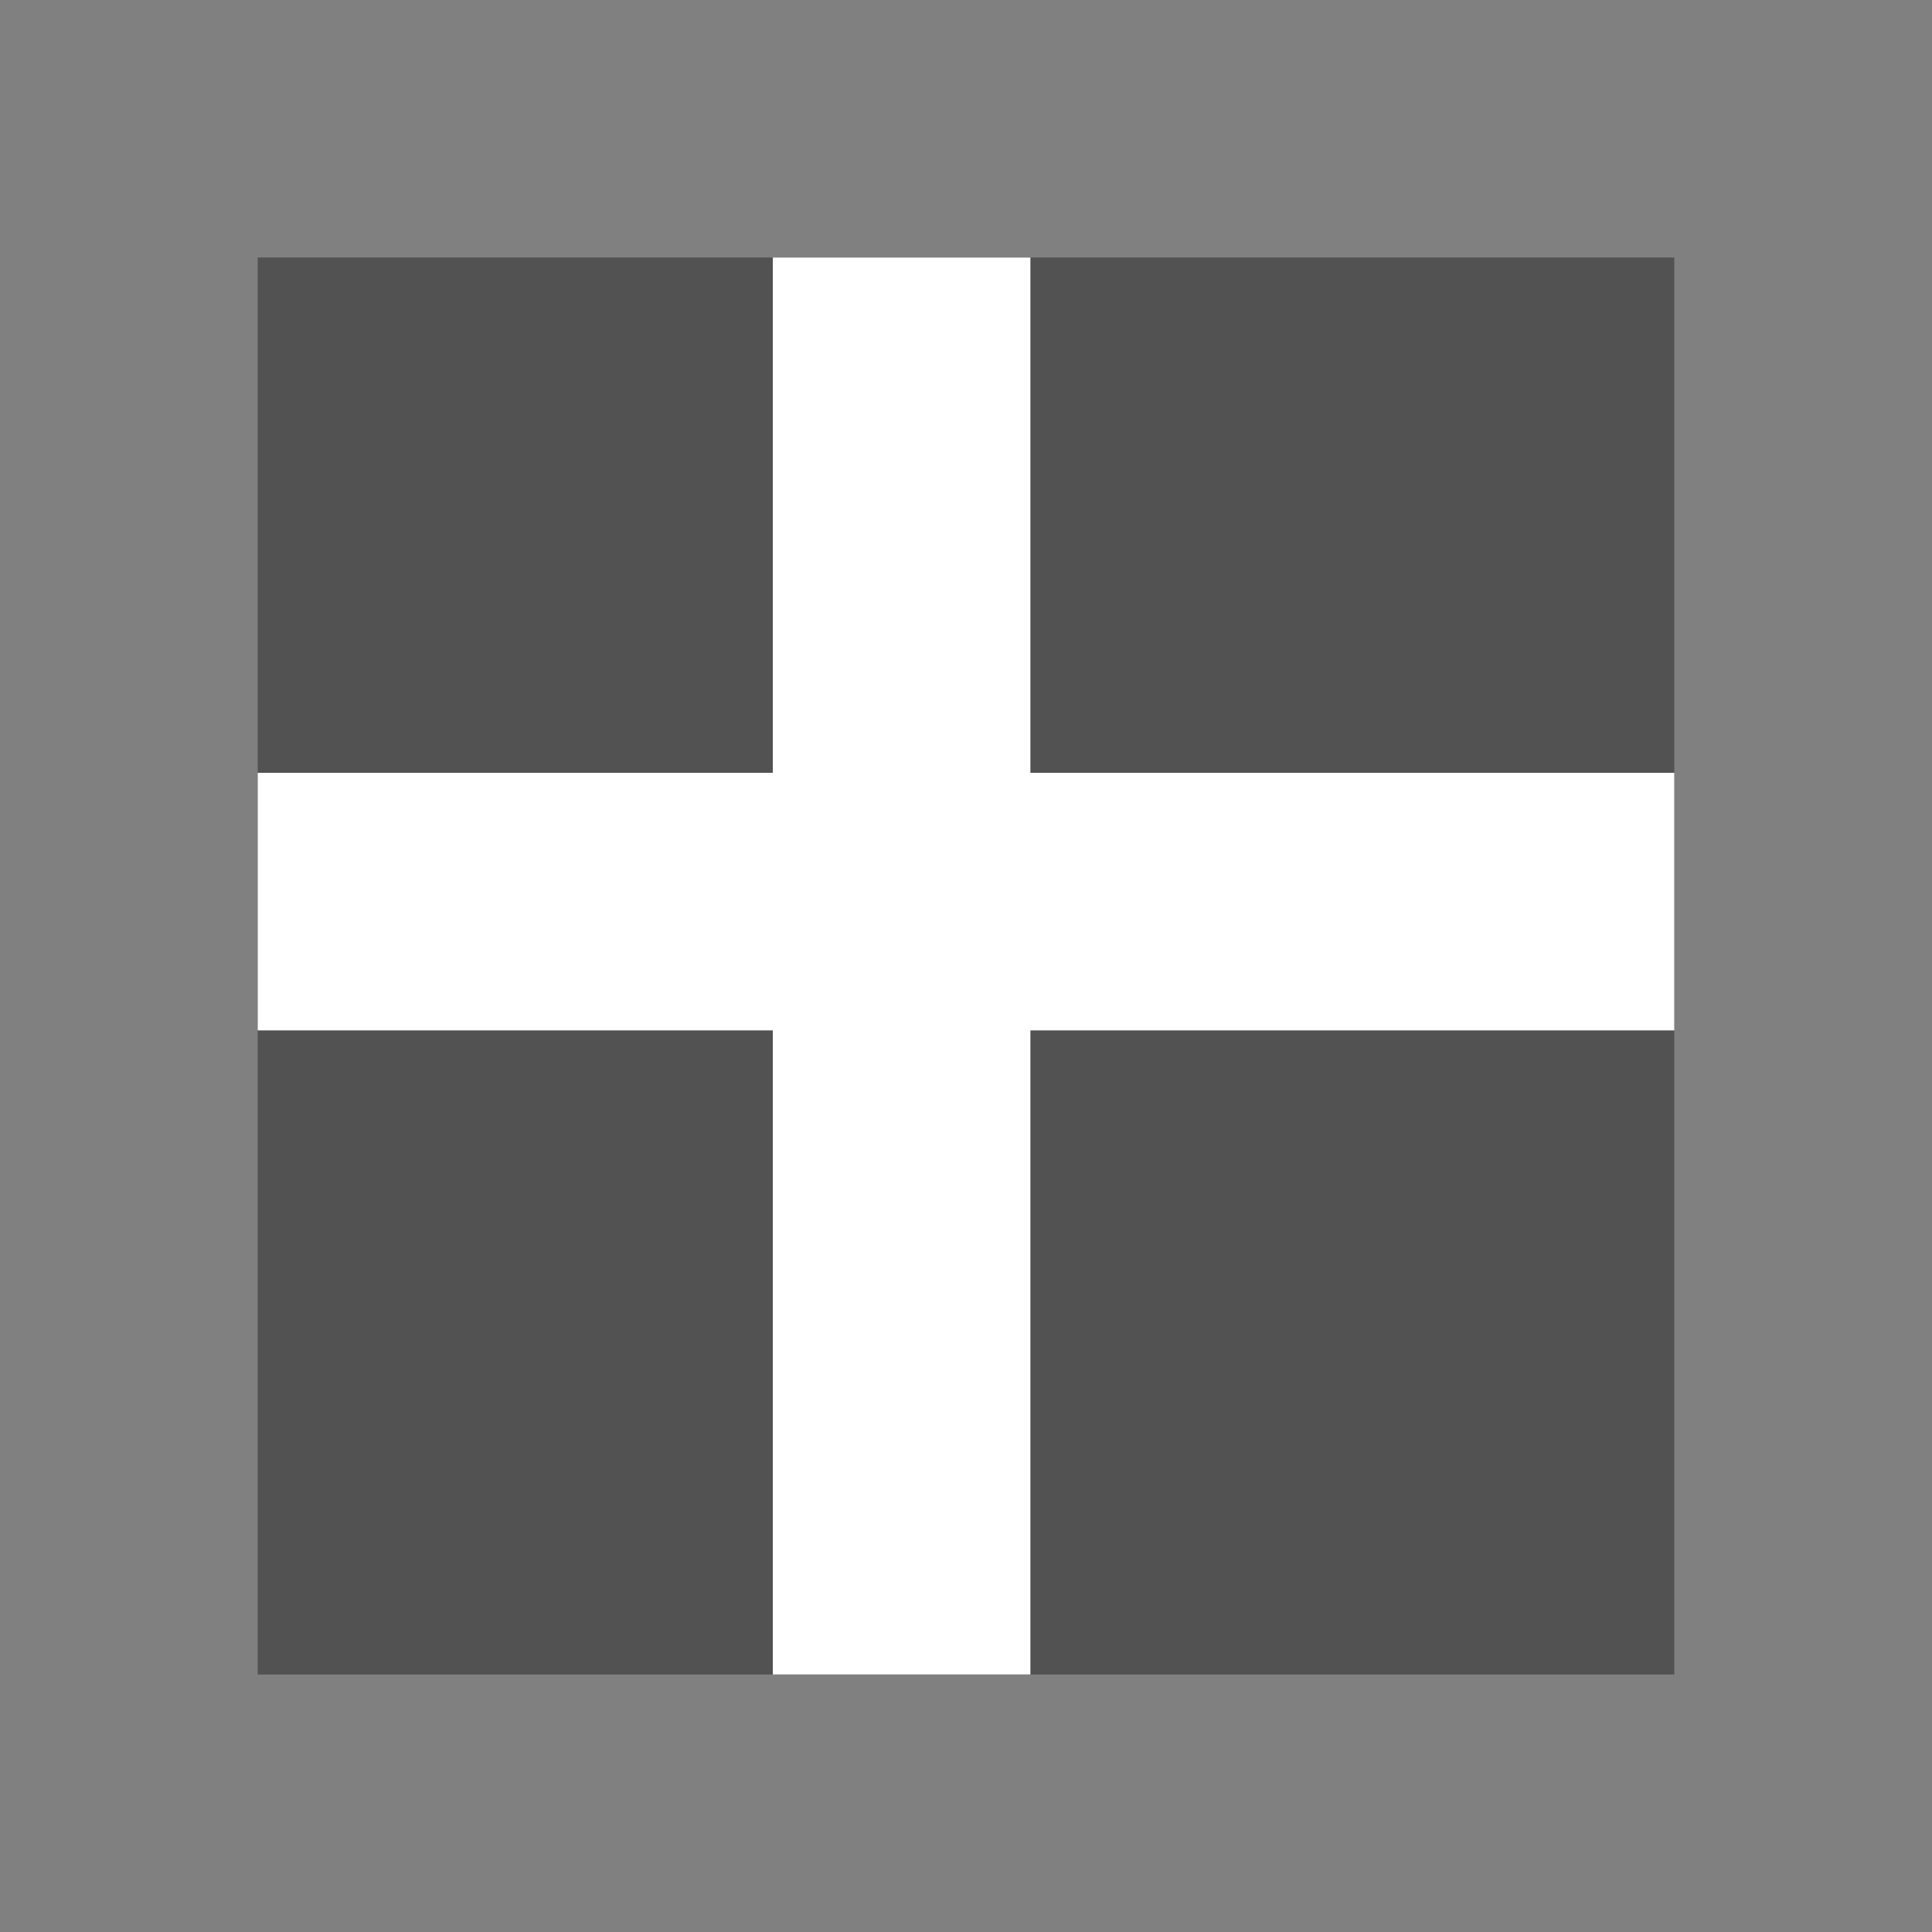
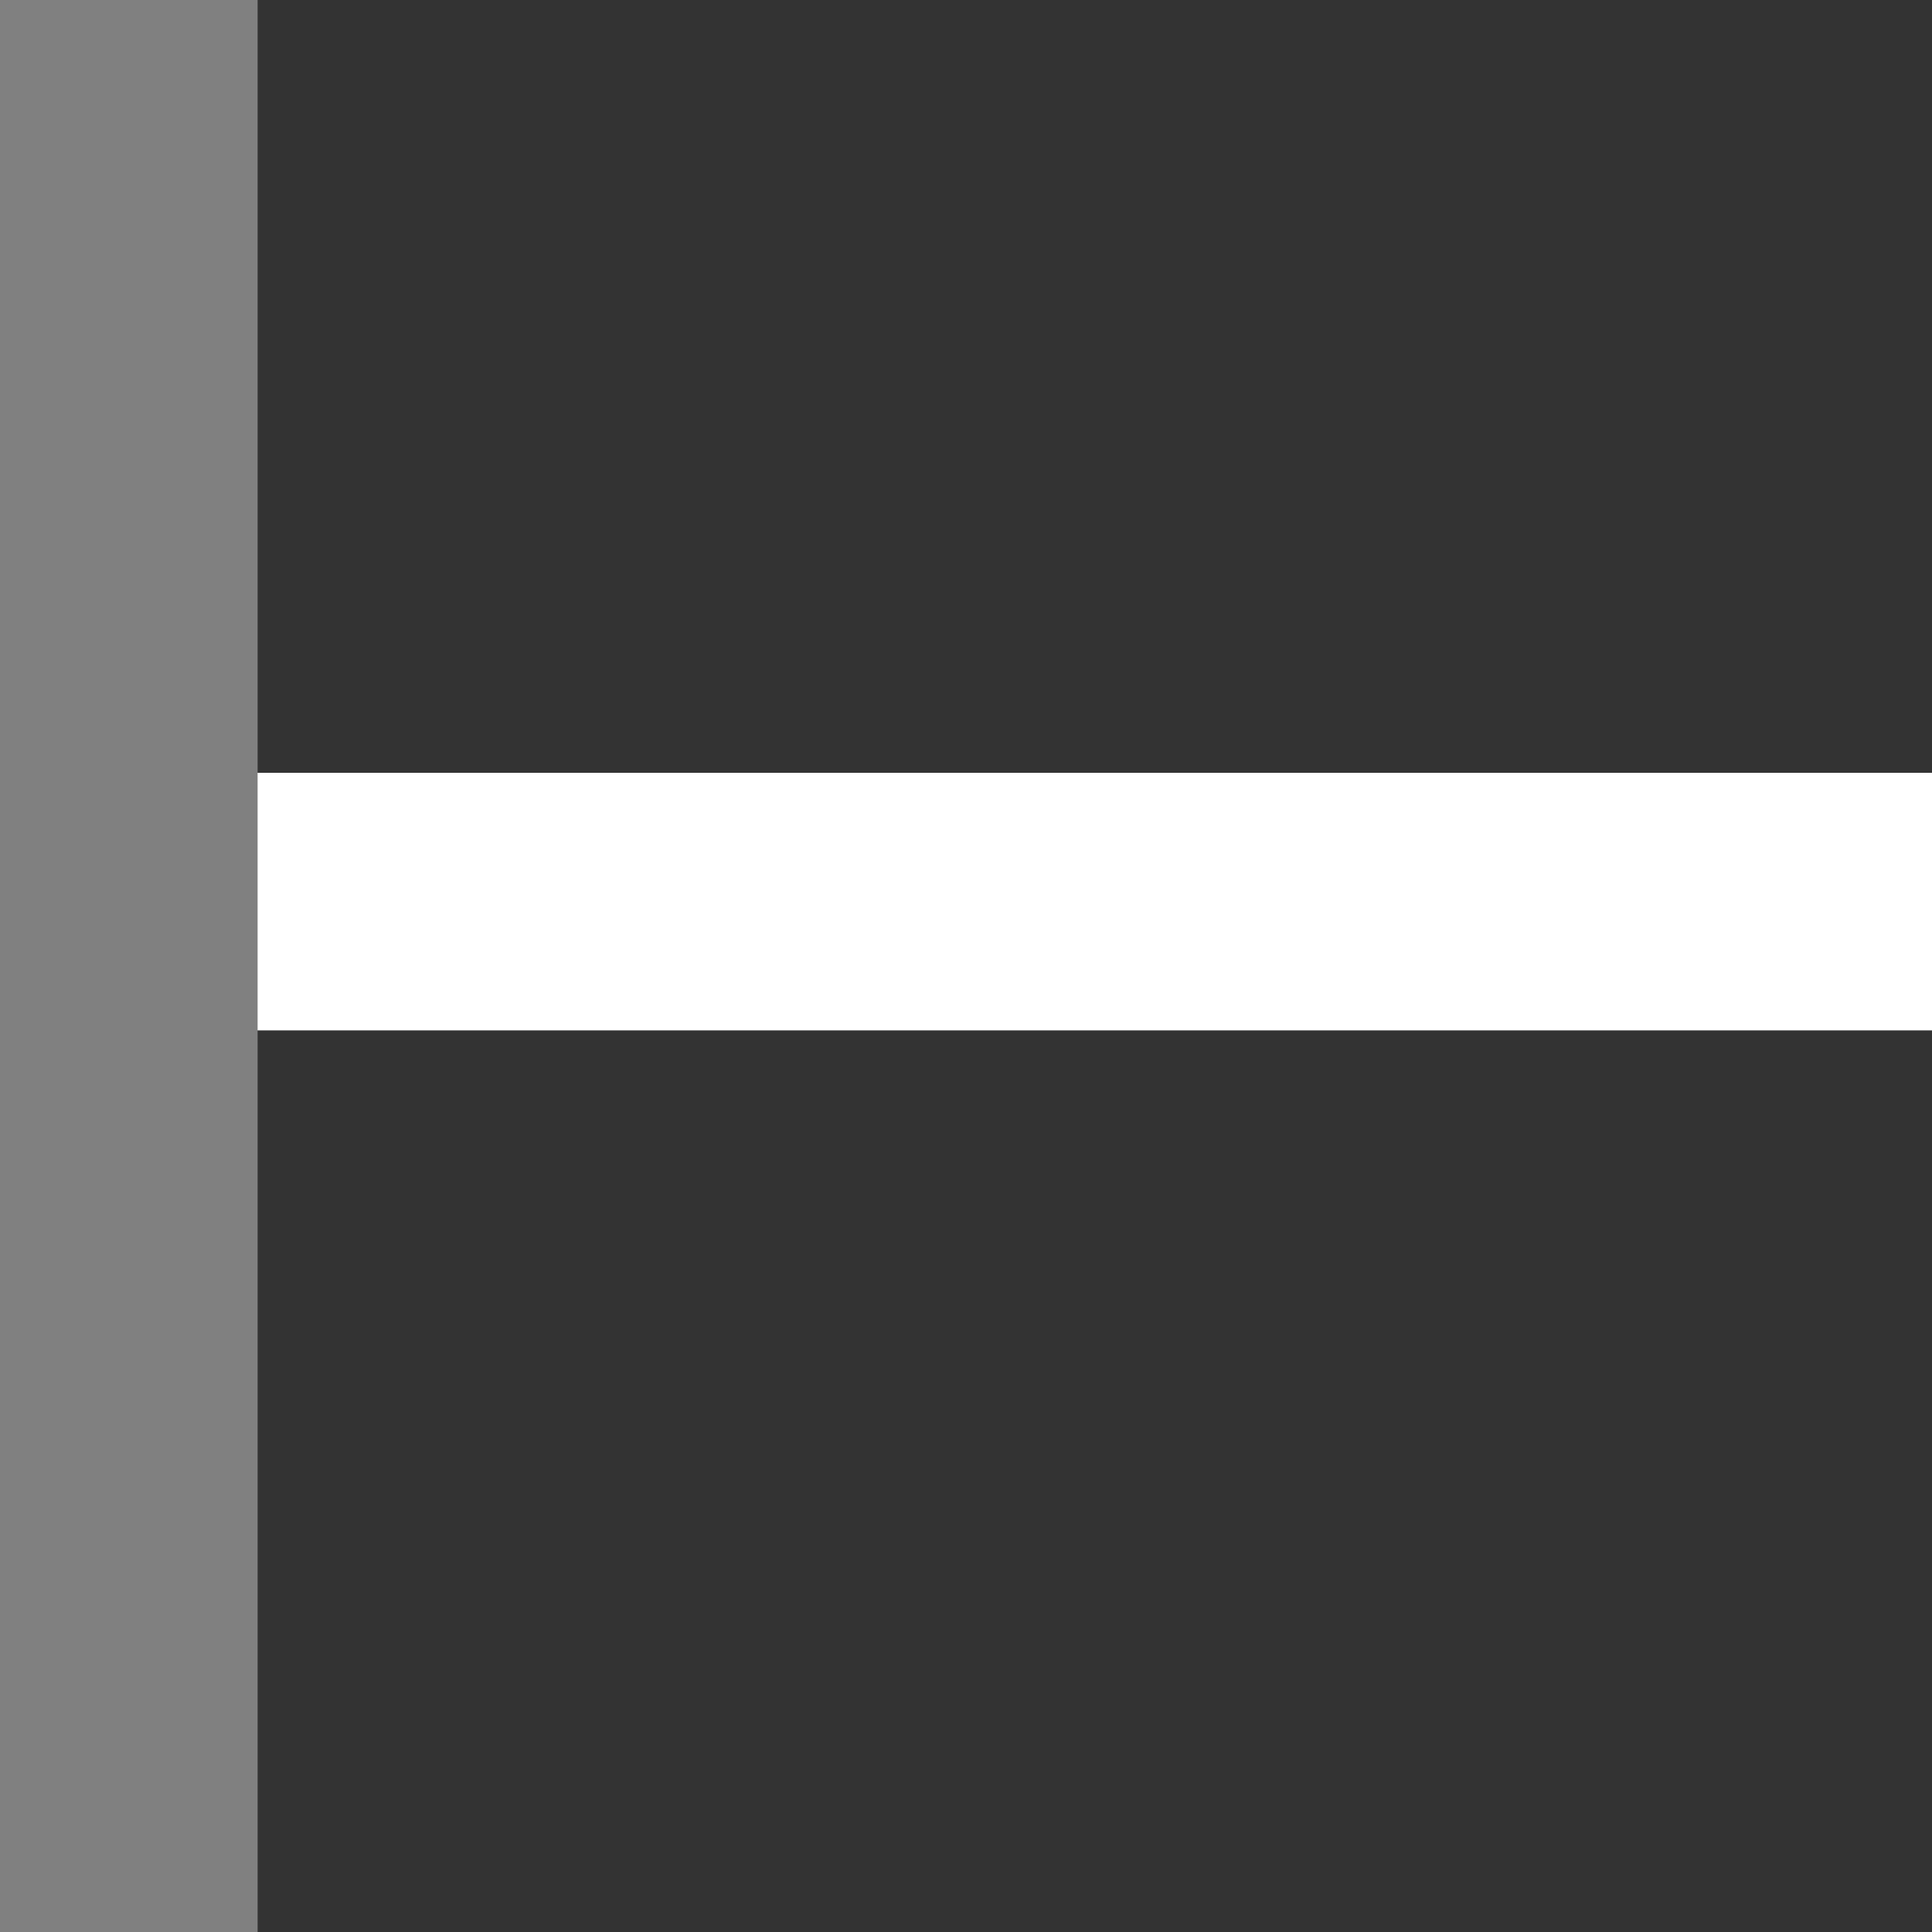
<svg xmlns="http://www.w3.org/2000/svg" height="15" width="15">
  <rect width="100%" height="100%" fill="#333333" stroke="none" />
-   <path d="m-13 2h11v11h-11z" fill="#808080" opacity=".4" transform="rotate(-90)" />
-   <path d="m-15 6h15v2h-15z" fill="#fff" transform="rotate(-90)" />
  <path d="m0 6h15v2h-15z" fill="#fff" />
  <g fill="#808080">
-     <path d="m0 15h15v-15h-15zm2-2v-11h11v11z" />
    <path d="m-15 0h15v2h-15z" transform="rotate(-90)" />
-     <path d="m-15 13h15v2h-15z" transform="rotate(-90)" />
  </g>
</svg>